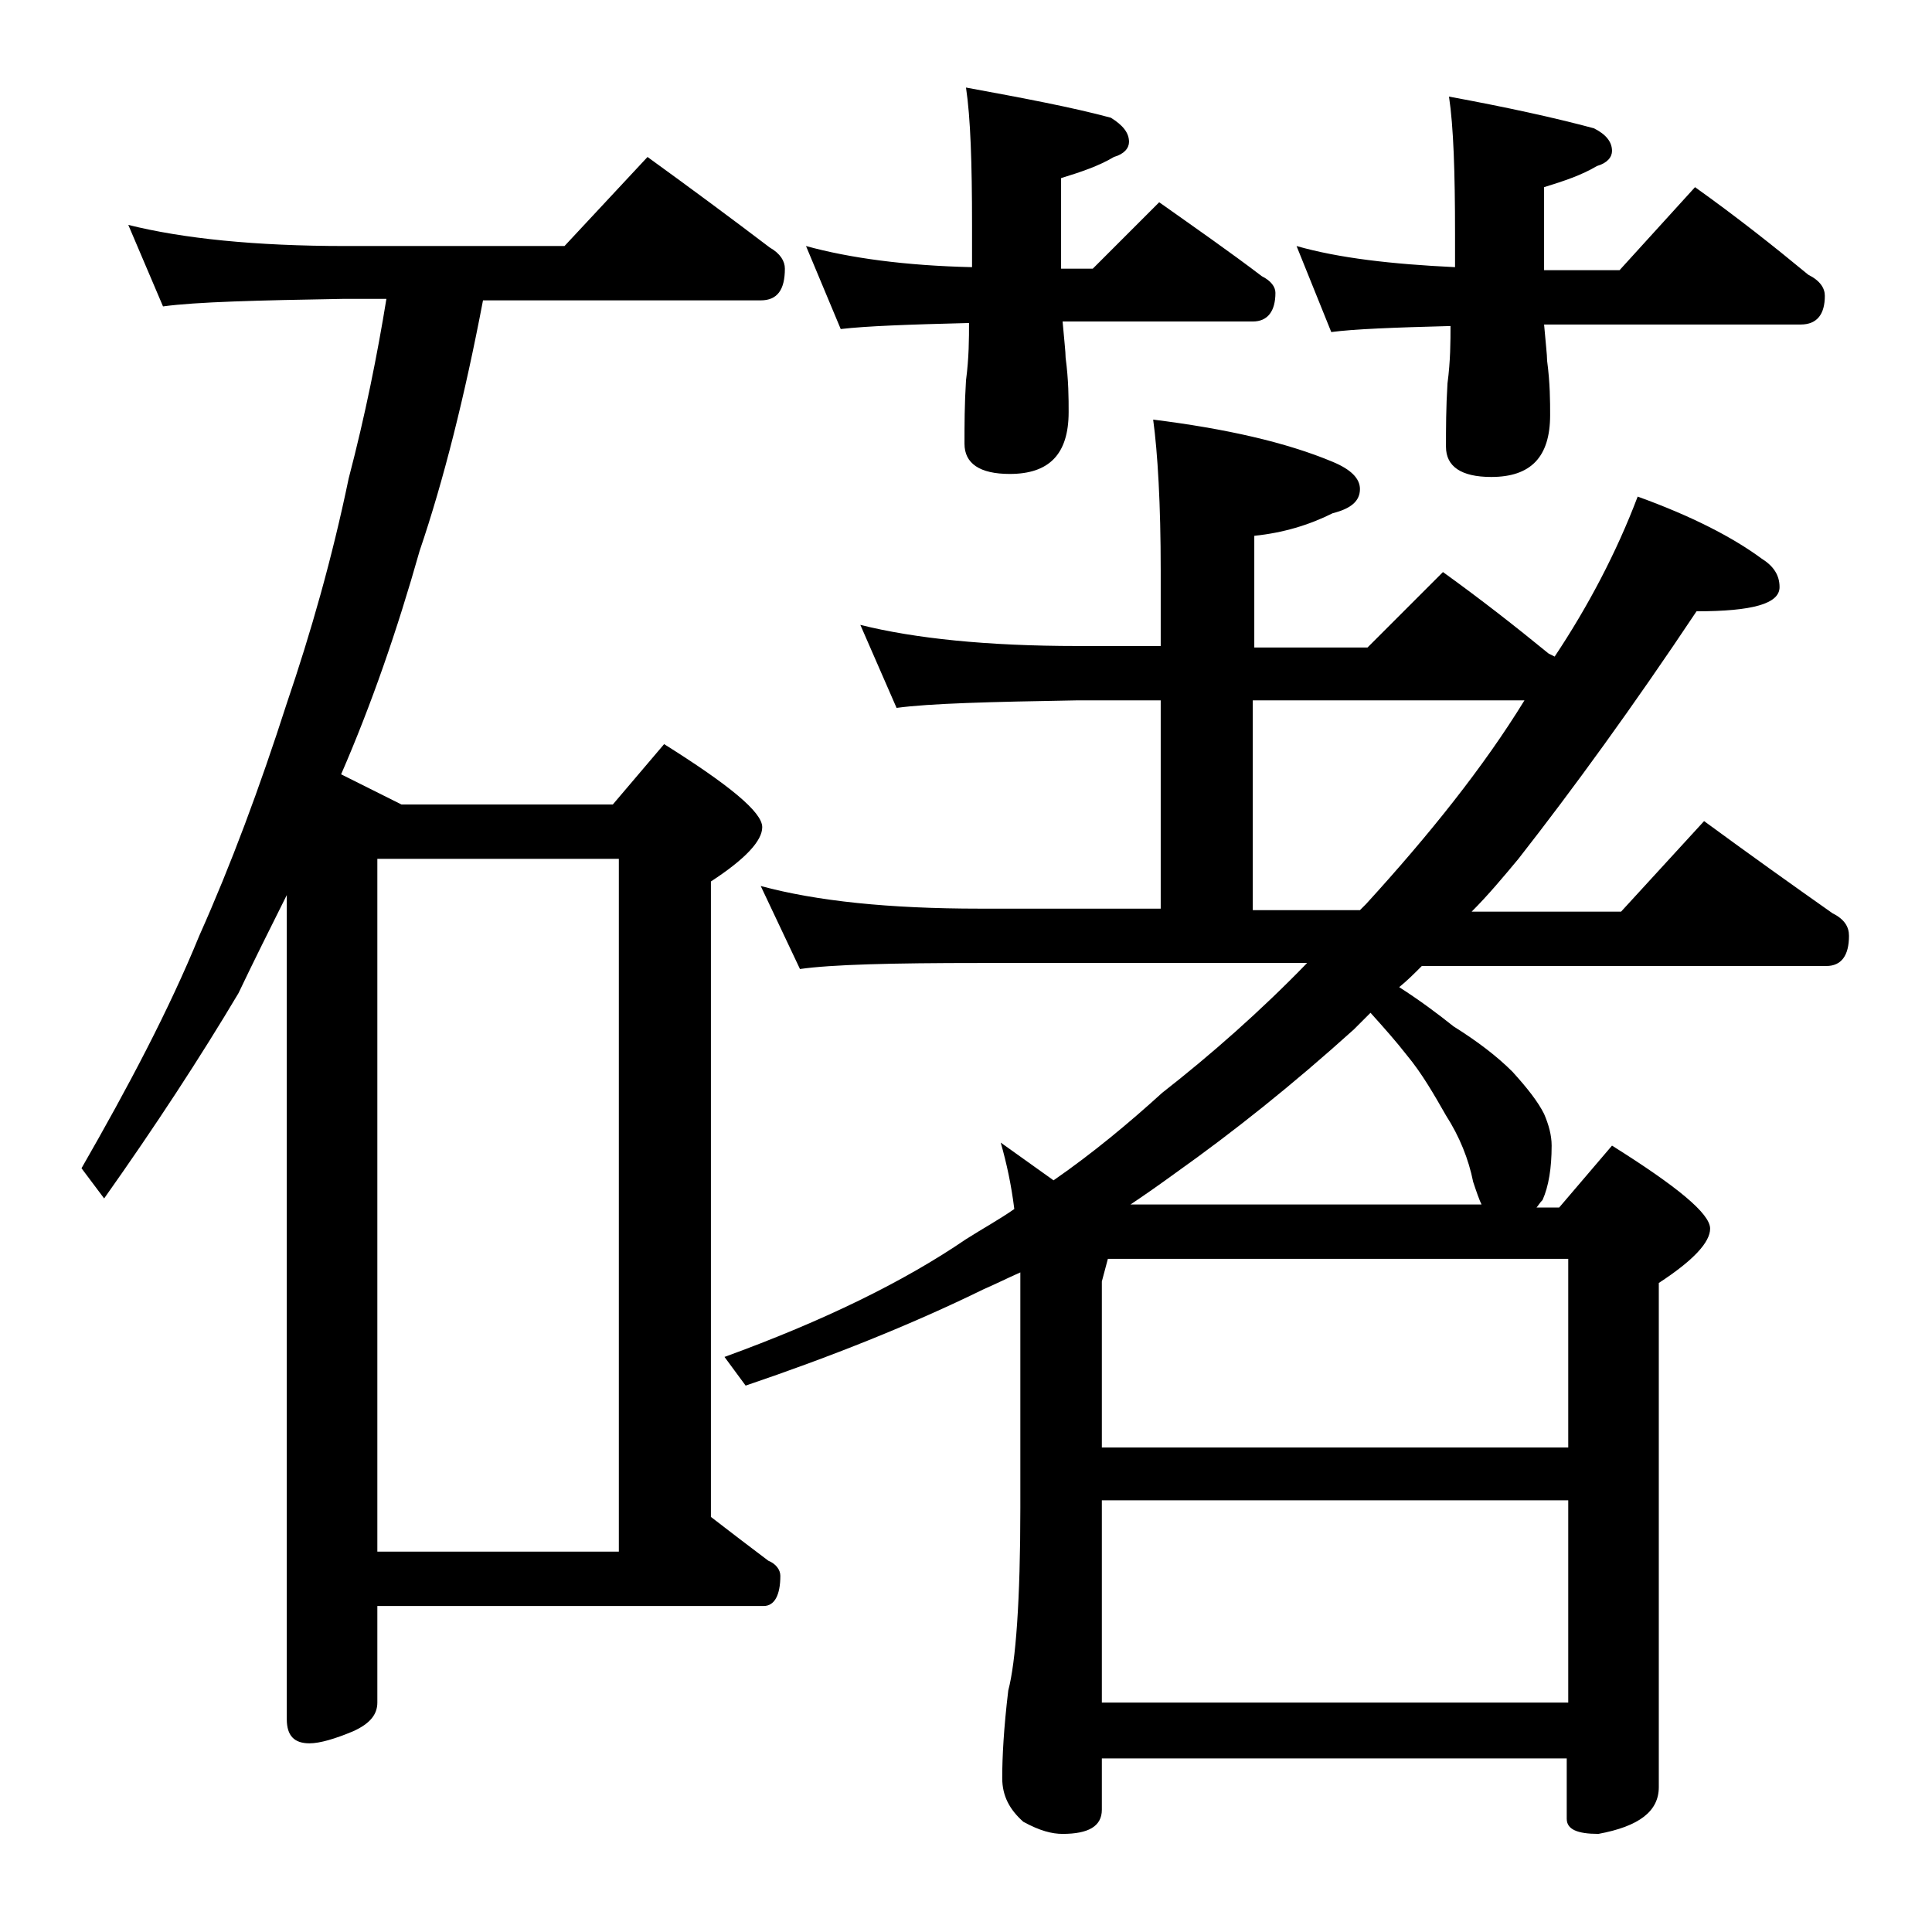
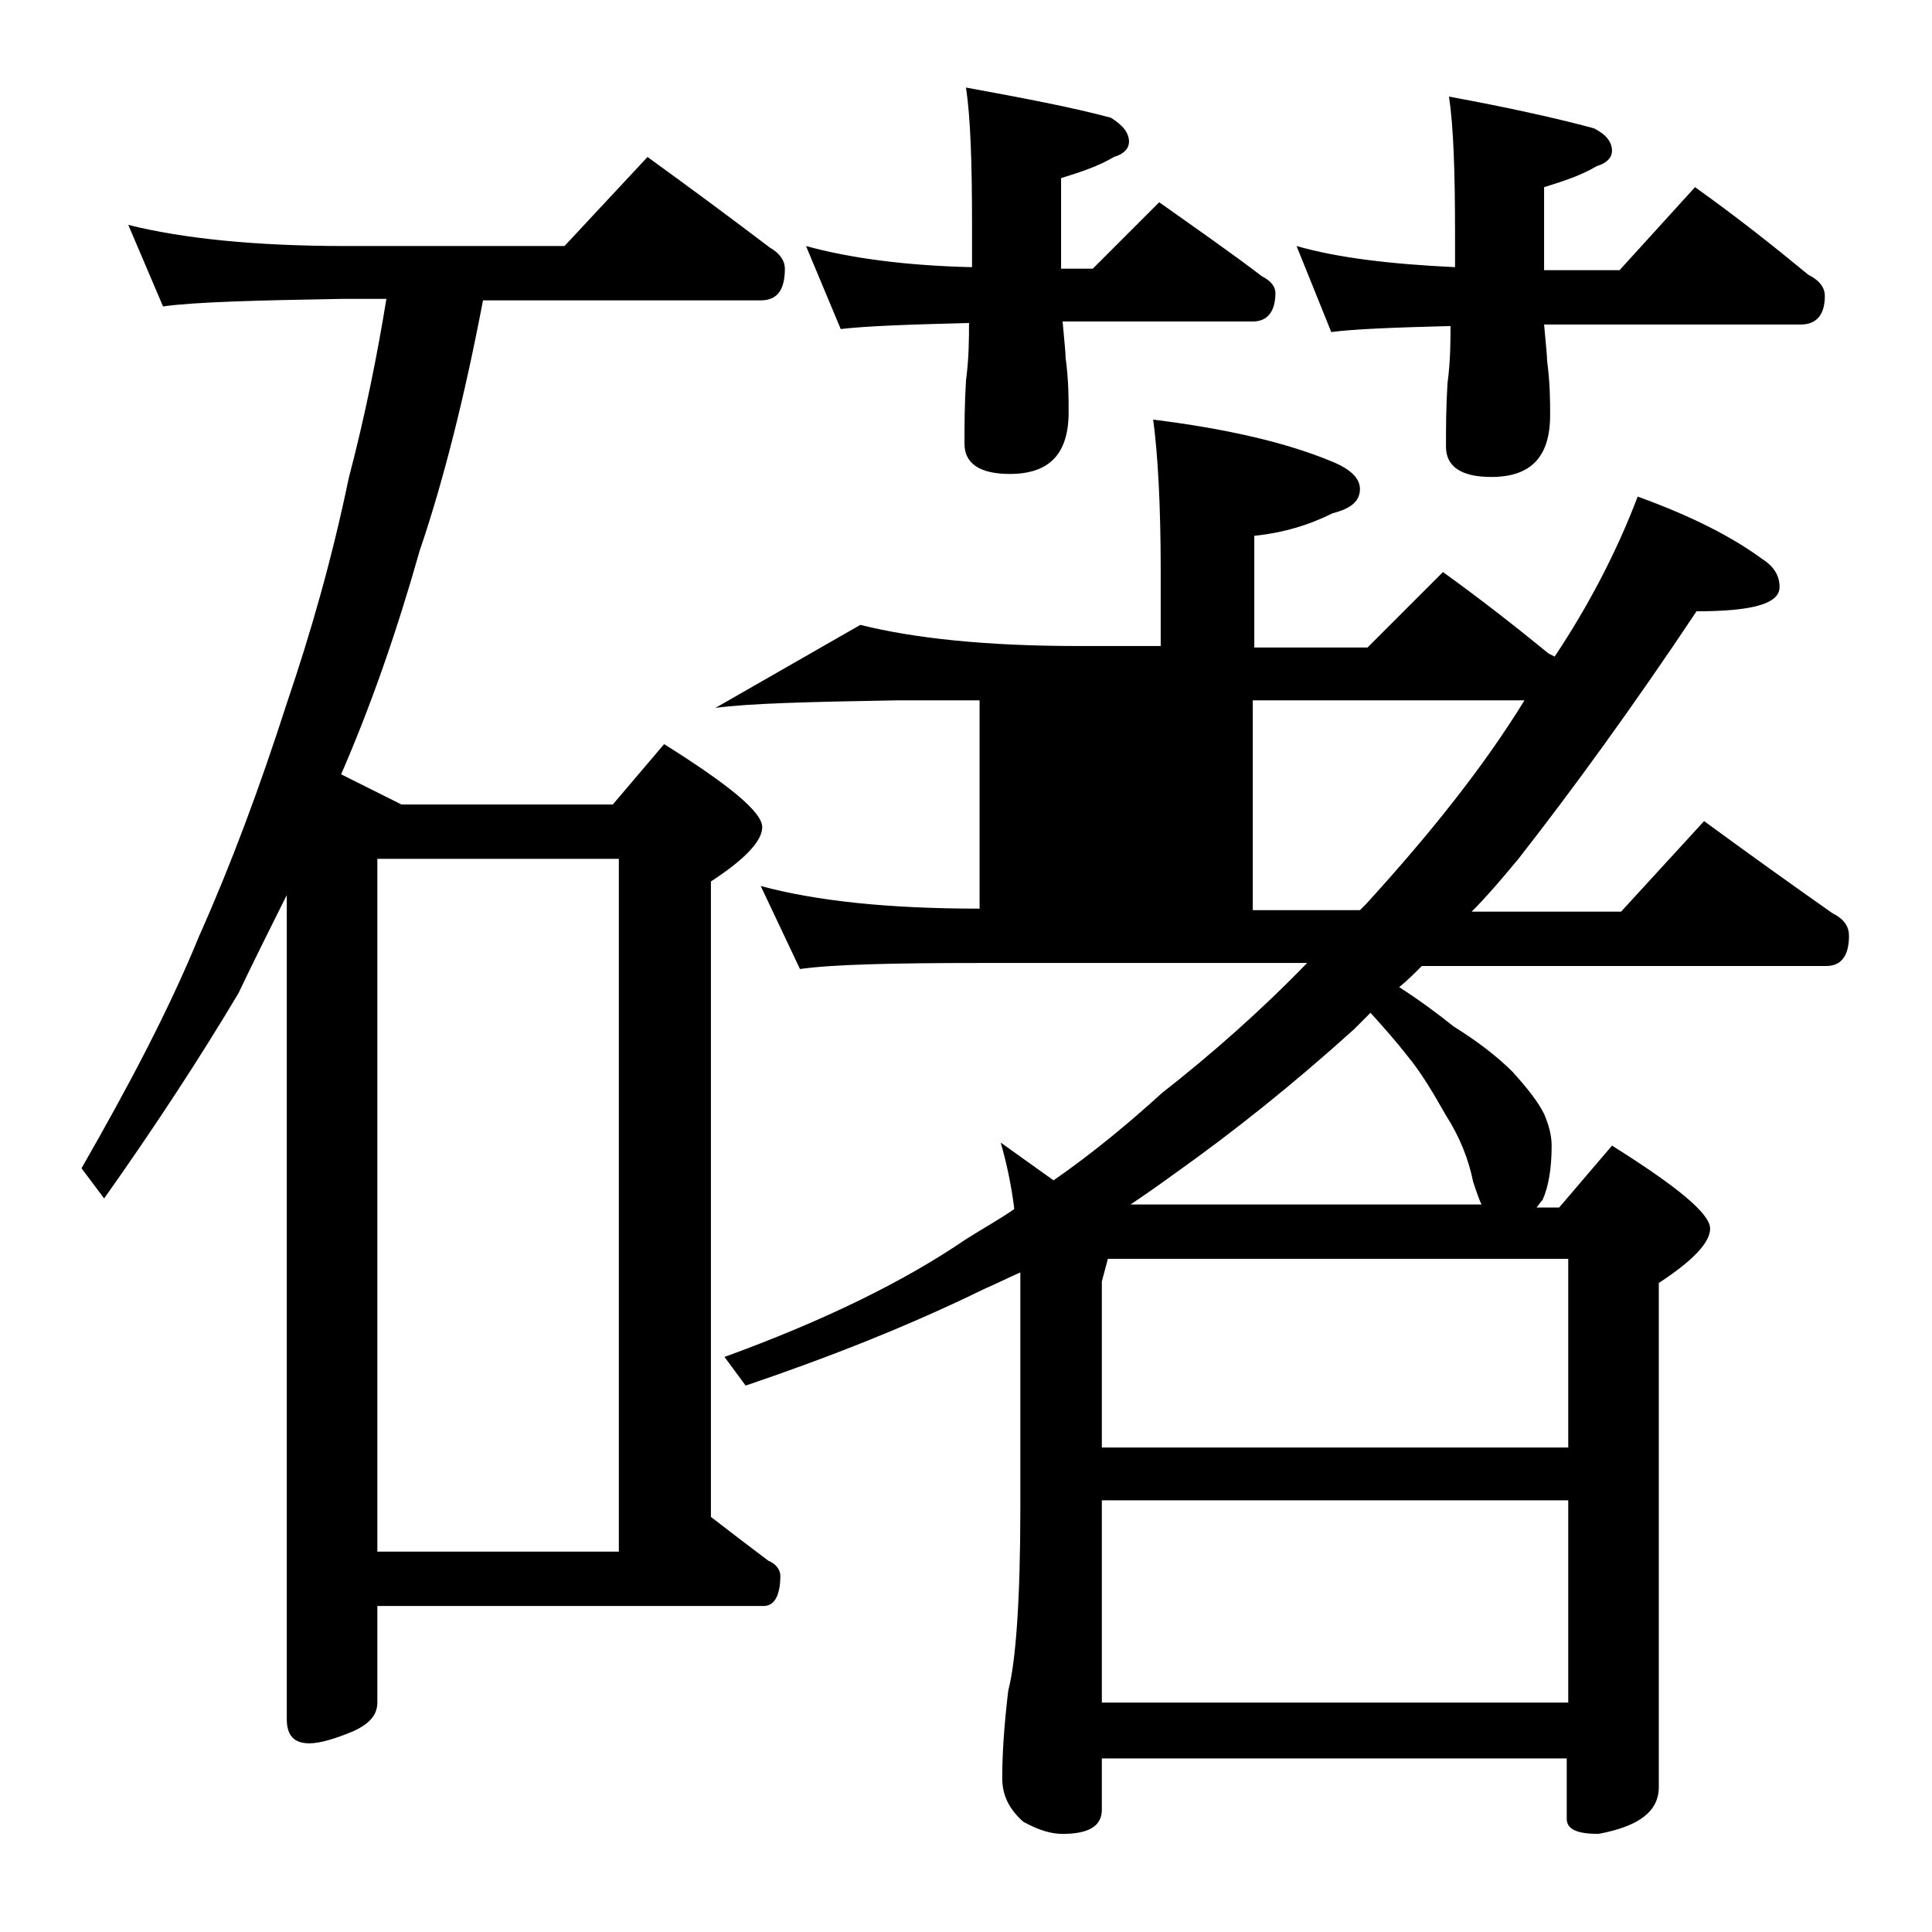
<svg xmlns="http://www.w3.org/2000/svg" version="1.1" id="Layer_1" x="0px" y="0px" viewBox="0 0 128 128" enable-background="new 0 0 128 128" xml:space="preserve">
-   <path d="M8.5,14.9c3.6,0.9,8.4,1.4,14.4,1.4h14.5l5.5-5.9c2.9,2.1,5.6,4.1,8.1,6c0.7,0.4,1,0.9,1,1.4c0,1.4-0.5,2.1-1.6,2.1H32  c-1.2,6.3-2.6,11.9-4.2,16.6c-1.5,5.3-3.2,10.2-5.2,14.8l4,2h14l3.4-4c4.3,2.7,6.5,4.5,6.5,5.5c0,0.9-1.1,2.1-3.4,3.6v42.1  c1.3,1,2.6,2,3.8,2.9c0.5,0.2,0.8,0.6,0.8,1c0,1.3-0.4,2-1.1,2H25v6.4c0,0.8-0.5,1.4-1.6,1.9c-1.2,0.5-2.2,0.8-2.9,0.8  c-1,0-1.5-0.5-1.5-1.6V59.3c-1.1,2.2-2.2,4.4-3.2,6.5c-2.5,4.2-5.5,8.8-8.9,13.6l-1.5-2C8.5,72,11.2,66.9,13.2,62  c2.1-4.7,4-9.8,5.8-15.4c1.6-4.7,3-9.6,4.1-14.9c1.1-4.2,1.9-8.2,2.5-11.9h-2.8c-5.8,0.1-9.8,0.2-12,0.5L8.5,14.9z M25,102.8h16  V56.9H25V102.8z M57,41.4c3.6,0.9,8.4,1.4,14.4,1.4h5.5v-5c0-4.4-0.2-7.8-0.5-10c4.8,0.6,8.8,1.5,11.9,2.8c1.2,0.5,1.8,1.1,1.8,1.8  c0,0.8-0.6,1.3-1.8,1.6c-1.6,0.8-3.3,1.3-5.2,1.5v7.4h7.5l5-5c2.5,1.8,4.8,3.6,7,5.4l0.4,0.2c2.2-3.3,4.1-6.9,5.5-10.6  c3.6,1.3,6.3,2.7,8.2,4.1c0.8,0.5,1.2,1.1,1.2,1.9c0,1.1-1.8,1.6-5.5,1.6c-4.2,6.3-8.2,11.8-11.8,16.4c-1,1.2-2,2.4-3.1,3.5h9.9  l5.5-6c3,2.2,5.8,4.2,8.5,6.1c0.8,0.4,1.1,0.9,1.1,1.5c0,1.3-0.5,2-1.5,2H94.2c-0.5,0.5-1,1-1.5,1.4c1.4,0.9,2.6,1.8,3.6,2.6  c1.6,1,2.9,2,3.9,3c1,1.1,1.7,2,2.1,2.8c0.3,0.7,0.5,1.4,0.5,2.1c0,1.5-0.2,2.7-0.6,3.6c-0.2,0.2-0.3,0.4-0.4,0.5h1.5l3.5-4.1  c4.3,2.7,6.5,4.5,6.5,5.5c0,0.9-1.1,2.1-3.4,3.6v33.4c0,1.6-1.3,2.6-4,3.1c-1.4,0-2.1-0.3-2.1-1v-4H73v3.4c0,1.1-0.9,1.6-2.6,1.6  c-0.7,0-1.5-0.2-2.6-0.8c-0.9-0.8-1.4-1.7-1.4-2.9c0-1.4,0.1-3.3,0.4-5.8c0.5-1.9,0.8-6,0.8-12.1V84.3c-0.9,0.4-1.7,0.8-2.4,1.1  c-4.9,2.4-10.2,4.5-15.8,6.4L48,89.9c6.6-2.4,11.9-5,16-7.8c1.1-0.7,2.2-1.3,3.2-2c-0.2-1.6-0.5-3-0.9-4.4l3.5,2.5  c2.6-1.8,5-3.8,7.2-5.8c3.2-2.5,6.5-5.4,9.6-8.6H64.9c-5.8,0-9.8,0.1-11.9,0.4l-2.6-5.5c3.7,1,8.5,1.5,14.5,1.5h12V46.4h-5.5  c-5.8,0.1-9.8,0.2-12,0.5L57,41.4z M53.4,16.3c2.9,0.8,6.6,1.3,11,1.4v-2.8c0-4.1-0.1-7.1-0.4-9.1c3.8,0.7,7,1.3,9.6,2  c0.8,0.5,1.2,1,1.2,1.6c0,0.4-0.3,0.8-1,1c-1,0.6-2.2,1-3.5,1.4v6h2.1l4.4-4.4c2.4,1.7,4.7,3.3,6.8,4.9c0.6,0.3,0.9,0.7,0.9,1.1  c0,1.2-0.5,1.9-1.5,1.9H70.4c0.1,1.2,0.2,2,0.2,2.4c0.2,1.5,0.2,2.7,0.2,3.6c0,2.8-1.3,4.1-3.9,4.1c-2,0-3-0.7-3-2  c0-1.2,0-2.6,0.1-4.2c0.2-1.5,0.2-2.8,0.2-3.8c-4,0.1-6.8,0.2-8.5,0.4L53.4,16.3z M73,95.9h30.9V83.4H73.4L73,84.9V95.9z M73,112.8  h30.9V99.4H73V112.8z M98.2,79.9c-0.2-0.4-0.4-1-0.6-1.6c-0.3-1.5-0.9-3-1.8-4.4c-0.8-1.4-1.6-2.8-2.6-4c-0.7-0.9-1.5-1.8-2.4-2.8  c-0.4,0.4-0.8,0.8-1.1,1.1c-4.1,3.7-8,6.8-11.8,9.5c-1.1,0.8-2.1,1.5-3,2.1H98.2z M90.1,60.3c0.2-0.2,0.3-0.3,0.4-0.4  c4.2-4.6,7.8-9.1,10.5-13.5H83v13.9H90.1z M85.9,16.3c2.8,0.8,6.3,1.2,10.5,1.4v-2.2c0-4.1-0.1-7.1-0.4-9.1c3.8,0.7,7,1.4,9.6,2.1  c0.8,0.4,1.2,0.9,1.2,1.5c0,0.4-0.3,0.8-1,1c-1,0.6-2.2,1-3.5,1.4v5.5h5l5-5.5c2.8,2,5.2,3.9,7.5,5.8c0.8,0.4,1.1,0.9,1.1,1.4  c0,1.2-0.5,1.9-1.6,1.9h-17c0.1,1.2,0.2,2,0.2,2.4c0.2,1.5,0.2,2.7,0.2,3.6c0,2.8-1.3,4.1-3.9,4.1c-2,0-3-0.7-3-2  c0-1.2,0-2.6,0.1-4.2c0.2-1.5,0.2-2.8,0.2-3.8c-3.8,0.1-6.4,0.2-7.9,0.4L85.9,16.3z" />
+   <path d="M8.5,14.9c3.6,0.9,8.4,1.4,14.4,1.4h14.5l5.5-5.9c2.9,2.1,5.6,4.1,8.1,6c0.7,0.4,1,0.9,1,1.4c0,1.4-0.5,2.1-1.6,2.1H32  c-1.2,6.3-2.6,11.9-4.2,16.6c-1.5,5.3-3.2,10.2-5.2,14.8l4,2h14l3.4-4c4.3,2.7,6.5,4.5,6.5,5.5c0,0.9-1.1,2.1-3.4,3.6v42.1  c1.3,1,2.6,2,3.8,2.9c0.5,0.2,0.8,0.6,0.8,1c0,1.3-0.4,2-1.1,2H25v6.4c0,0.8-0.5,1.4-1.6,1.9c-1.2,0.5-2.2,0.8-2.9,0.8  c-1,0-1.5-0.5-1.5-1.6V59.3c-1.1,2.2-2.2,4.4-3.2,6.5c-2.5,4.2-5.5,8.8-8.9,13.6l-1.5-2C8.5,72,11.2,66.9,13.2,62  c2.1-4.7,4-9.8,5.8-15.4c1.6-4.7,3-9.6,4.1-14.9c1.1-4.2,1.9-8.2,2.5-11.9h-2.8c-5.8,0.1-9.8,0.2-12,0.5L8.5,14.9z M25,102.8h16  V56.9H25V102.8z M57,41.4c3.6,0.9,8.4,1.4,14.4,1.4h5.5v-5c0-4.4-0.2-7.8-0.5-10c4.8,0.6,8.8,1.5,11.9,2.8c1.2,0.5,1.8,1.1,1.8,1.8  c0,0.8-0.6,1.3-1.8,1.6c-1.6,0.8-3.3,1.3-5.2,1.5v7.4h7.5l5-5c2.5,1.8,4.8,3.6,7,5.4l0.4,0.2c2.2-3.3,4.1-6.9,5.5-10.6  c3.6,1.3,6.3,2.7,8.2,4.1c0.8,0.5,1.2,1.1,1.2,1.9c0,1.1-1.8,1.6-5.5,1.6c-4.2,6.3-8.2,11.8-11.8,16.4c-1,1.2-2,2.4-3.1,3.5h9.9  l5.5-6c3,2.2,5.8,4.2,8.5,6.1c0.8,0.4,1.1,0.9,1.1,1.5c0,1.3-0.5,2-1.5,2H94.2c-0.5,0.5-1,1-1.5,1.4c1.4,0.9,2.6,1.8,3.6,2.6  c1.6,1,2.9,2,3.9,3c1,1.1,1.7,2,2.1,2.8c0.3,0.7,0.5,1.4,0.5,2.1c0,1.5-0.2,2.7-0.6,3.6c-0.2,0.2-0.3,0.4-0.4,0.5h1.5l3.5-4.1  c4.3,2.7,6.5,4.5,6.5,5.5c0,0.9-1.1,2.1-3.4,3.6v33.4c0,1.6-1.3,2.6-4,3.1c-1.4,0-2.1-0.3-2.1-1v-4H73v3.4c0,1.1-0.9,1.6-2.6,1.6  c-0.7,0-1.5-0.2-2.6-0.8c-0.9-0.8-1.4-1.7-1.4-2.9c0-1.4,0.1-3.3,0.4-5.8c0.5-1.9,0.8-6,0.8-12.1V84.3c-0.9,0.4-1.7,0.8-2.4,1.1  c-4.9,2.4-10.2,4.5-15.8,6.4L48,89.9c6.6-2.4,11.9-5,16-7.8c1.1-0.7,2.2-1.3,3.2-2c-0.2-1.6-0.5-3-0.9-4.4l3.5,2.5  c2.6-1.8,5-3.8,7.2-5.8c3.2-2.5,6.5-5.4,9.6-8.6H64.9c-5.8,0-9.8,0.1-11.9,0.4l-2.6-5.5c3.7,1,8.5,1.5,14.5,1.5V46.4h-5.5  c-5.8,0.1-9.8,0.2-12,0.5L57,41.4z M53.4,16.3c2.9,0.8,6.6,1.3,11,1.4v-2.8c0-4.1-0.1-7.1-0.4-9.1c3.8,0.7,7,1.3,9.6,2  c0.8,0.5,1.2,1,1.2,1.6c0,0.4-0.3,0.8-1,1c-1,0.6-2.2,1-3.5,1.4v6h2.1l4.4-4.4c2.4,1.7,4.7,3.3,6.8,4.9c0.6,0.3,0.9,0.7,0.9,1.1  c0,1.2-0.5,1.9-1.5,1.9H70.4c0.1,1.2,0.2,2,0.2,2.4c0.2,1.5,0.2,2.7,0.2,3.6c0,2.8-1.3,4.1-3.9,4.1c-2,0-3-0.7-3-2  c0-1.2,0-2.6,0.1-4.2c0.2-1.5,0.2-2.8,0.2-3.8c-4,0.1-6.8,0.2-8.5,0.4L53.4,16.3z M73,95.9h30.9V83.4H73.4L73,84.9V95.9z M73,112.8  h30.9V99.4H73V112.8z M98.2,79.9c-0.2-0.4-0.4-1-0.6-1.6c-0.3-1.5-0.9-3-1.8-4.4c-0.8-1.4-1.6-2.8-2.6-4c-0.7-0.9-1.5-1.8-2.4-2.8  c-0.4,0.4-0.8,0.8-1.1,1.1c-4.1,3.7-8,6.8-11.8,9.5c-1.1,0.8-2.1,1.5-3,2.1H98.2z M90.1,60.3c0.2-0.2,0.3-0.3,0.4-0.4  c4.2-4.6,7.8-9.1,10.5-13.5H83v13.9H90.1z M85.9,16.3c2.8,0.8,6.3,1.2,10.5,1.4v-2.2c0-4.1-0.1-7.1-0.4-9.1c3.8,0.7,7,1.4,9.6,2.1  c0.8,0.4,1.2,0.9,1.2,1.5c0,0.4-0.3,0.8-1,1c-1,0.6-2.2,1-3.5,1.4v5.5h5l5-5.5c2.8,2,5.2,3.9,7.5,5.8c0.8,0.4,1.1,0.9,1.1,1.4  c0,1.2-0.5,1.9-1.6,1.9h-17c0.1,1.2,0.2,2,0.2,2.4c0.2,1.5,0.2,2.7,0.2,3.6c0,2.8-1.3,4.1-3.9,4.1c-2,0-3-0.7-3-2  c0-1.2,0-2.6,0.1-4.2c0.2-1.5,0.2-2.8,0.2-3.8c-3.8,0.1-6.4,0.2-7.9,0.4L85.9,16.3z" />
</svg>